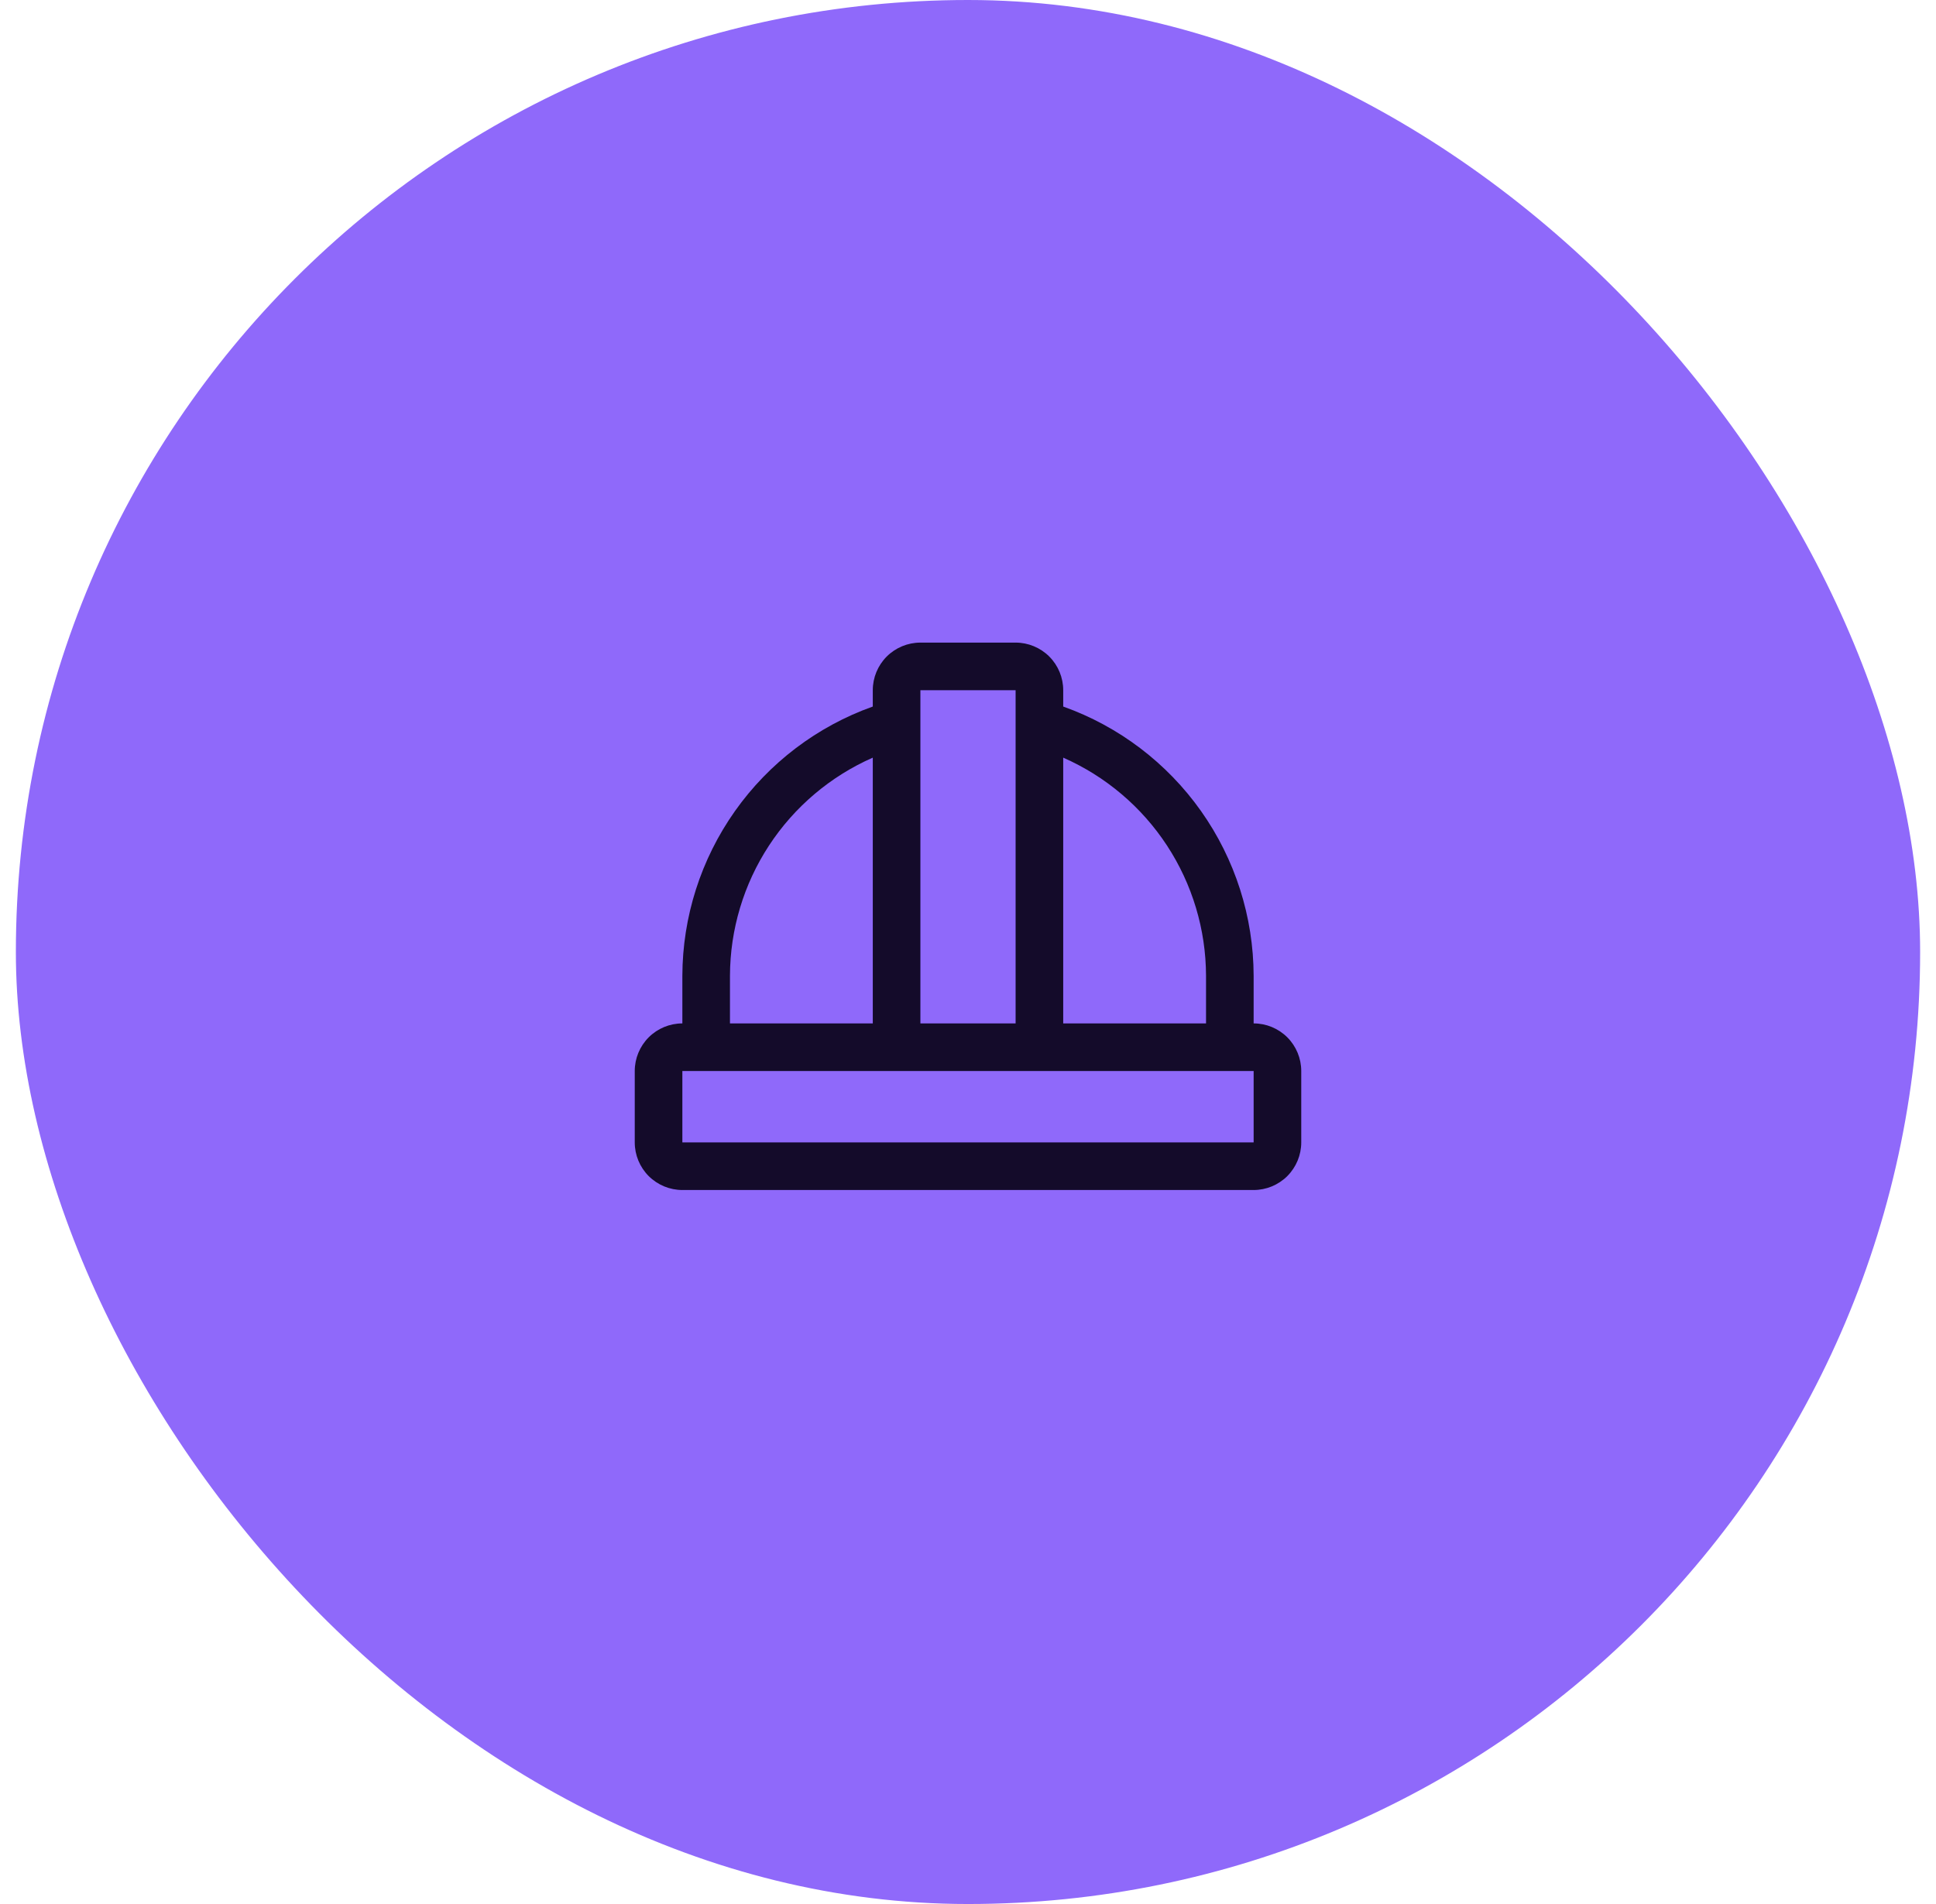
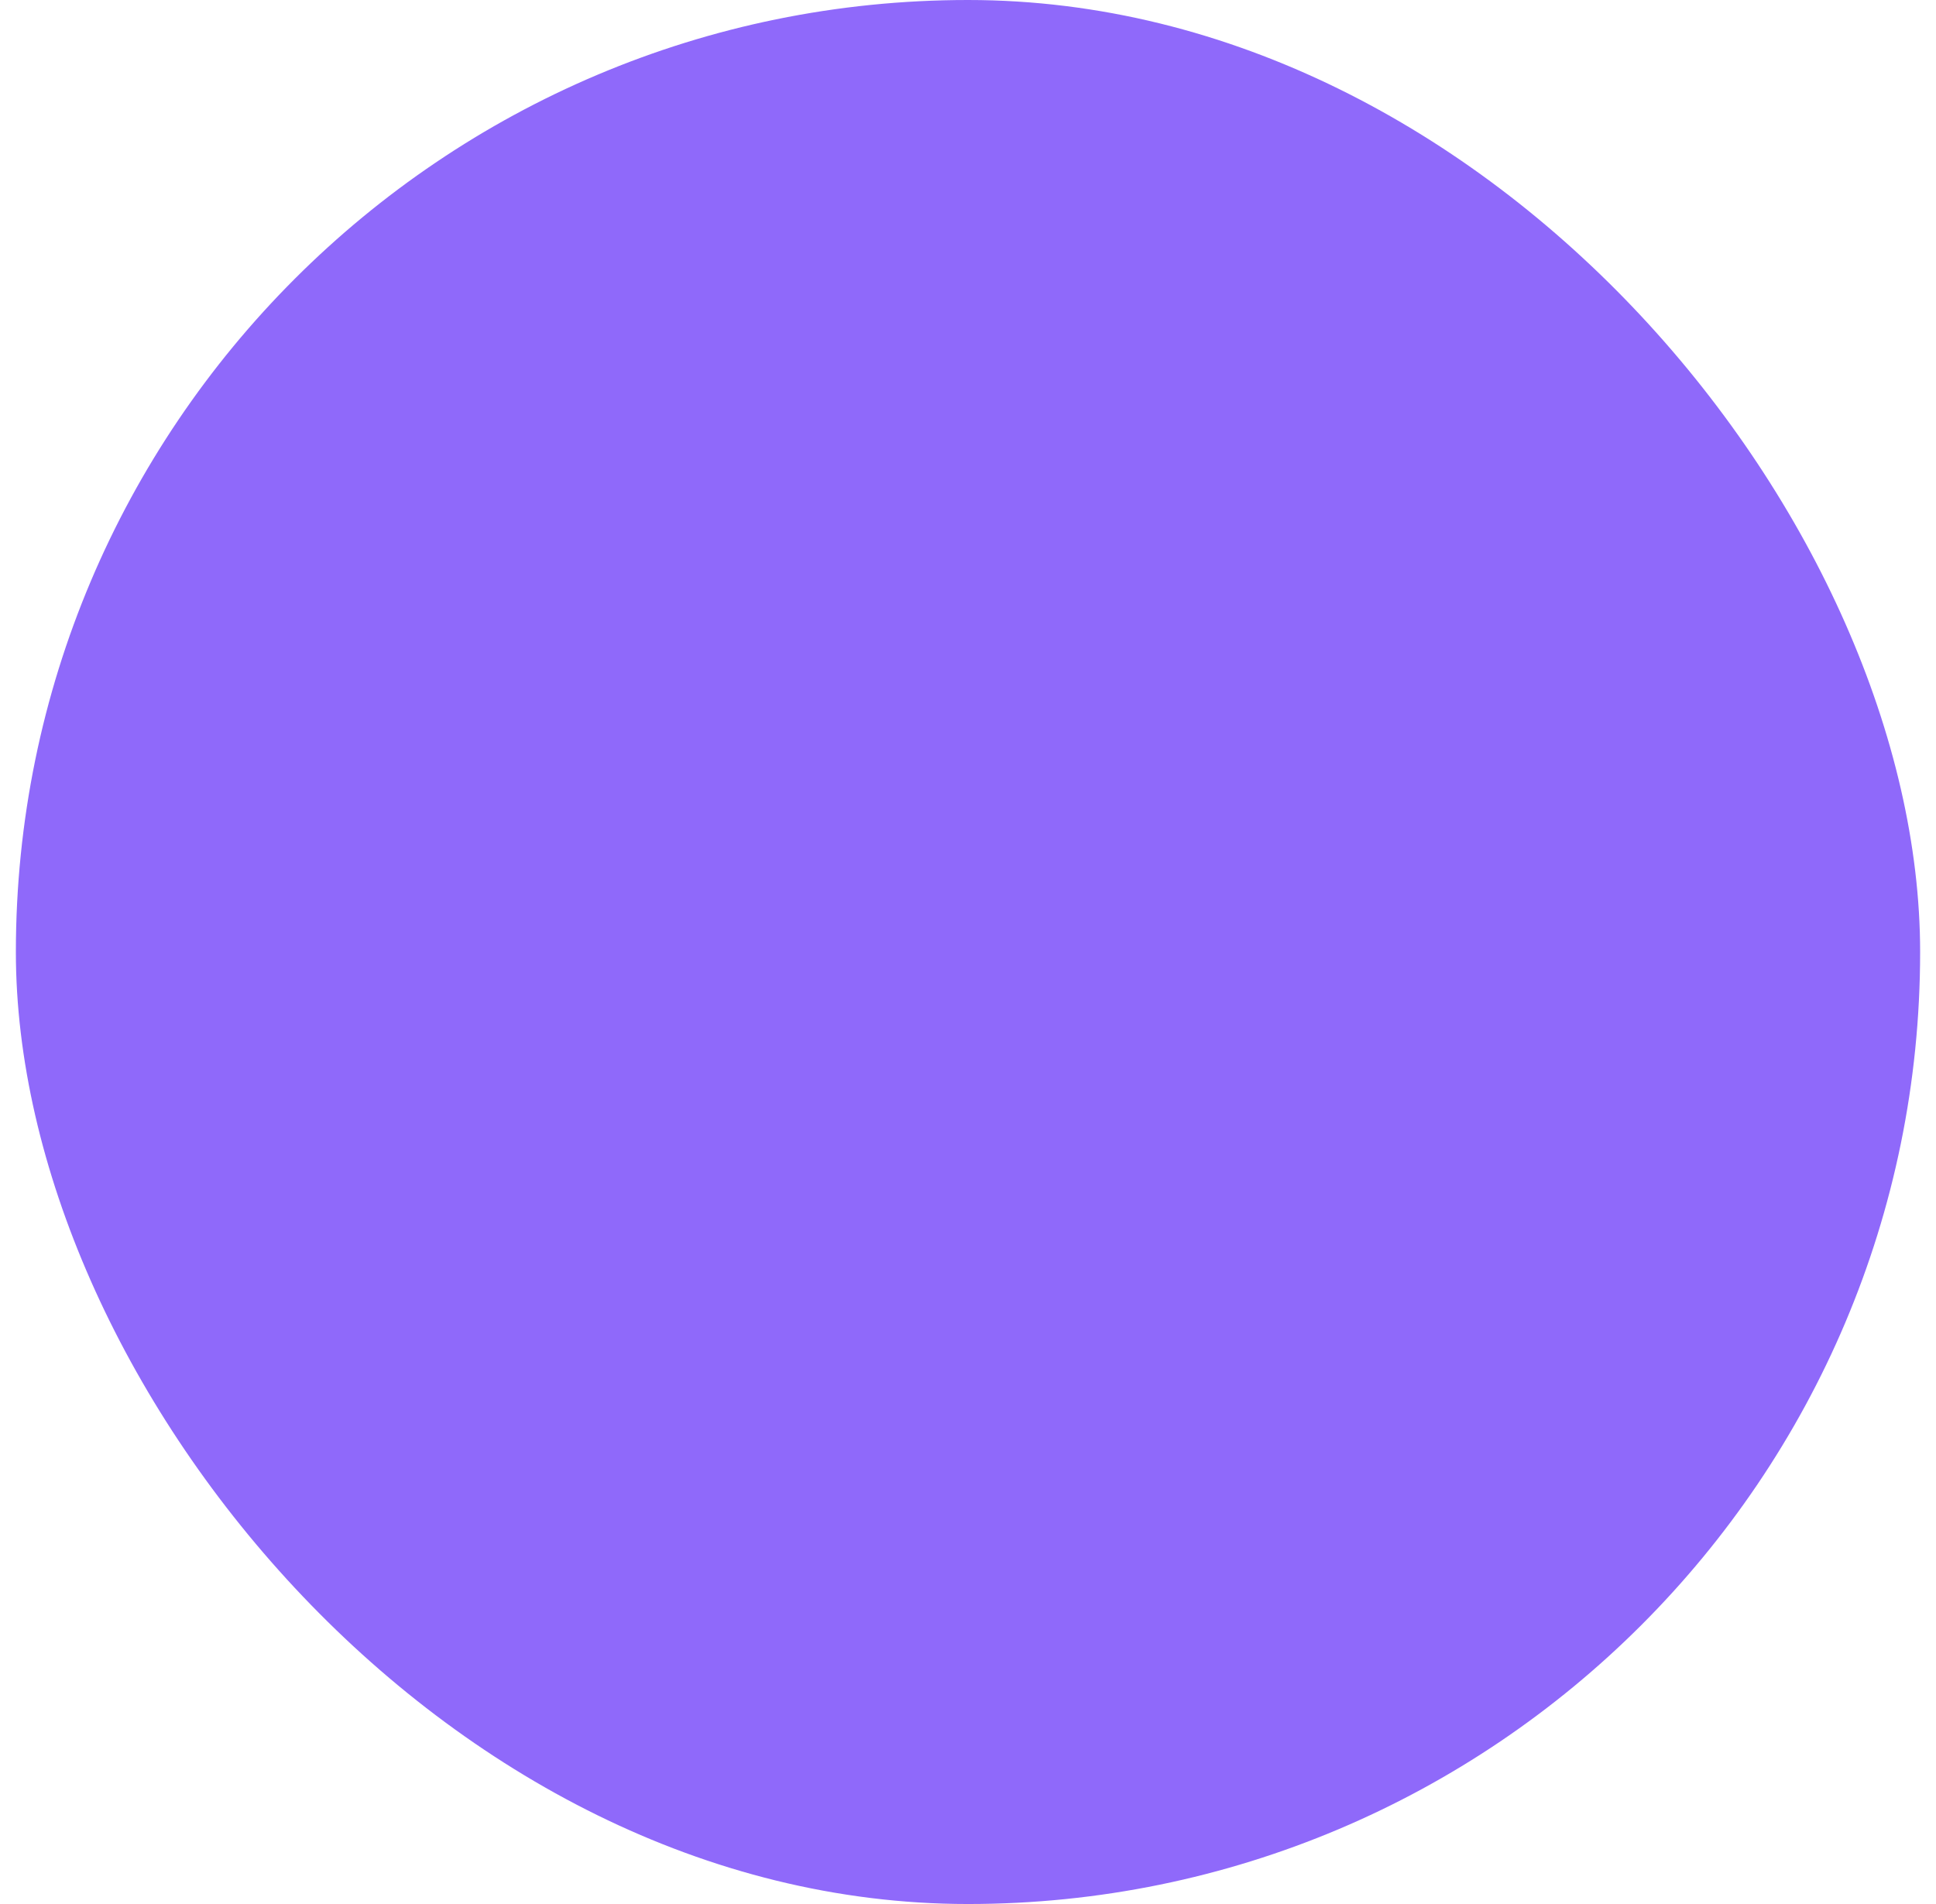
<svg xmlns="http://www.w3.org/2000/svg" width="61" height="60" viewBox="0 0 61 60" fill="none">
  <rect x="0.5" width="60" height="60" rx="30" fill="#8F69FA" />
-   <path d="M39.5 32.25V30.75C39.495 28.89 38.916 27.077 37.842 25.558C36.768 24.04 35.252 22.889 33.5 22.265V21.75C33.5 21.352 33.342 20.971 33.061 20.689C32.779 20.408 32.398 20.25 32 20.25H29C28.602 20.25 28.221 20.408 27.939 20.689C27.658 20.971 27.5 21.352 27.5 21.75V22.265C25.748 22.889 24.232 24.04 23.158 25.558C22.084 27.077 21.505 28.89 21.5 30.75V32.25C21.102 32.25 20.721 32.408 20.439 32.689C20.158 32.971 20 33.352 20 33.75V36C20 36.398 20.158 36.779 20.439 37.061C20.721 37.342 21.102 37.5 21.5 37.5H39.5C39.898 37.5 40.279 37.342 40.561 37.061C40.842 36.779 41 36.398 41 36V33.75C41 33.352 40.842 32.971 40.561 32.689C40.279 32.408 39.898 32.25 39.5 32.25ZM38 30.75V32.25H33.5V23.875C34.835 24.463 35.971 25.425 36.77 26.645C37.569 27.866 37.996 29.291 38 30.75ZM32 21.75V32.25H29V21.75H32ZM23 30.75C23.004 29.291 23.431 27.866 24.23 26.645C25.029 25.425 26.165 24.463 27.5 23.875V32.25H23V30.75ZM39.5 36H21.5V33.75H39.5V36Z" fill="#140B2A" />
</svg>